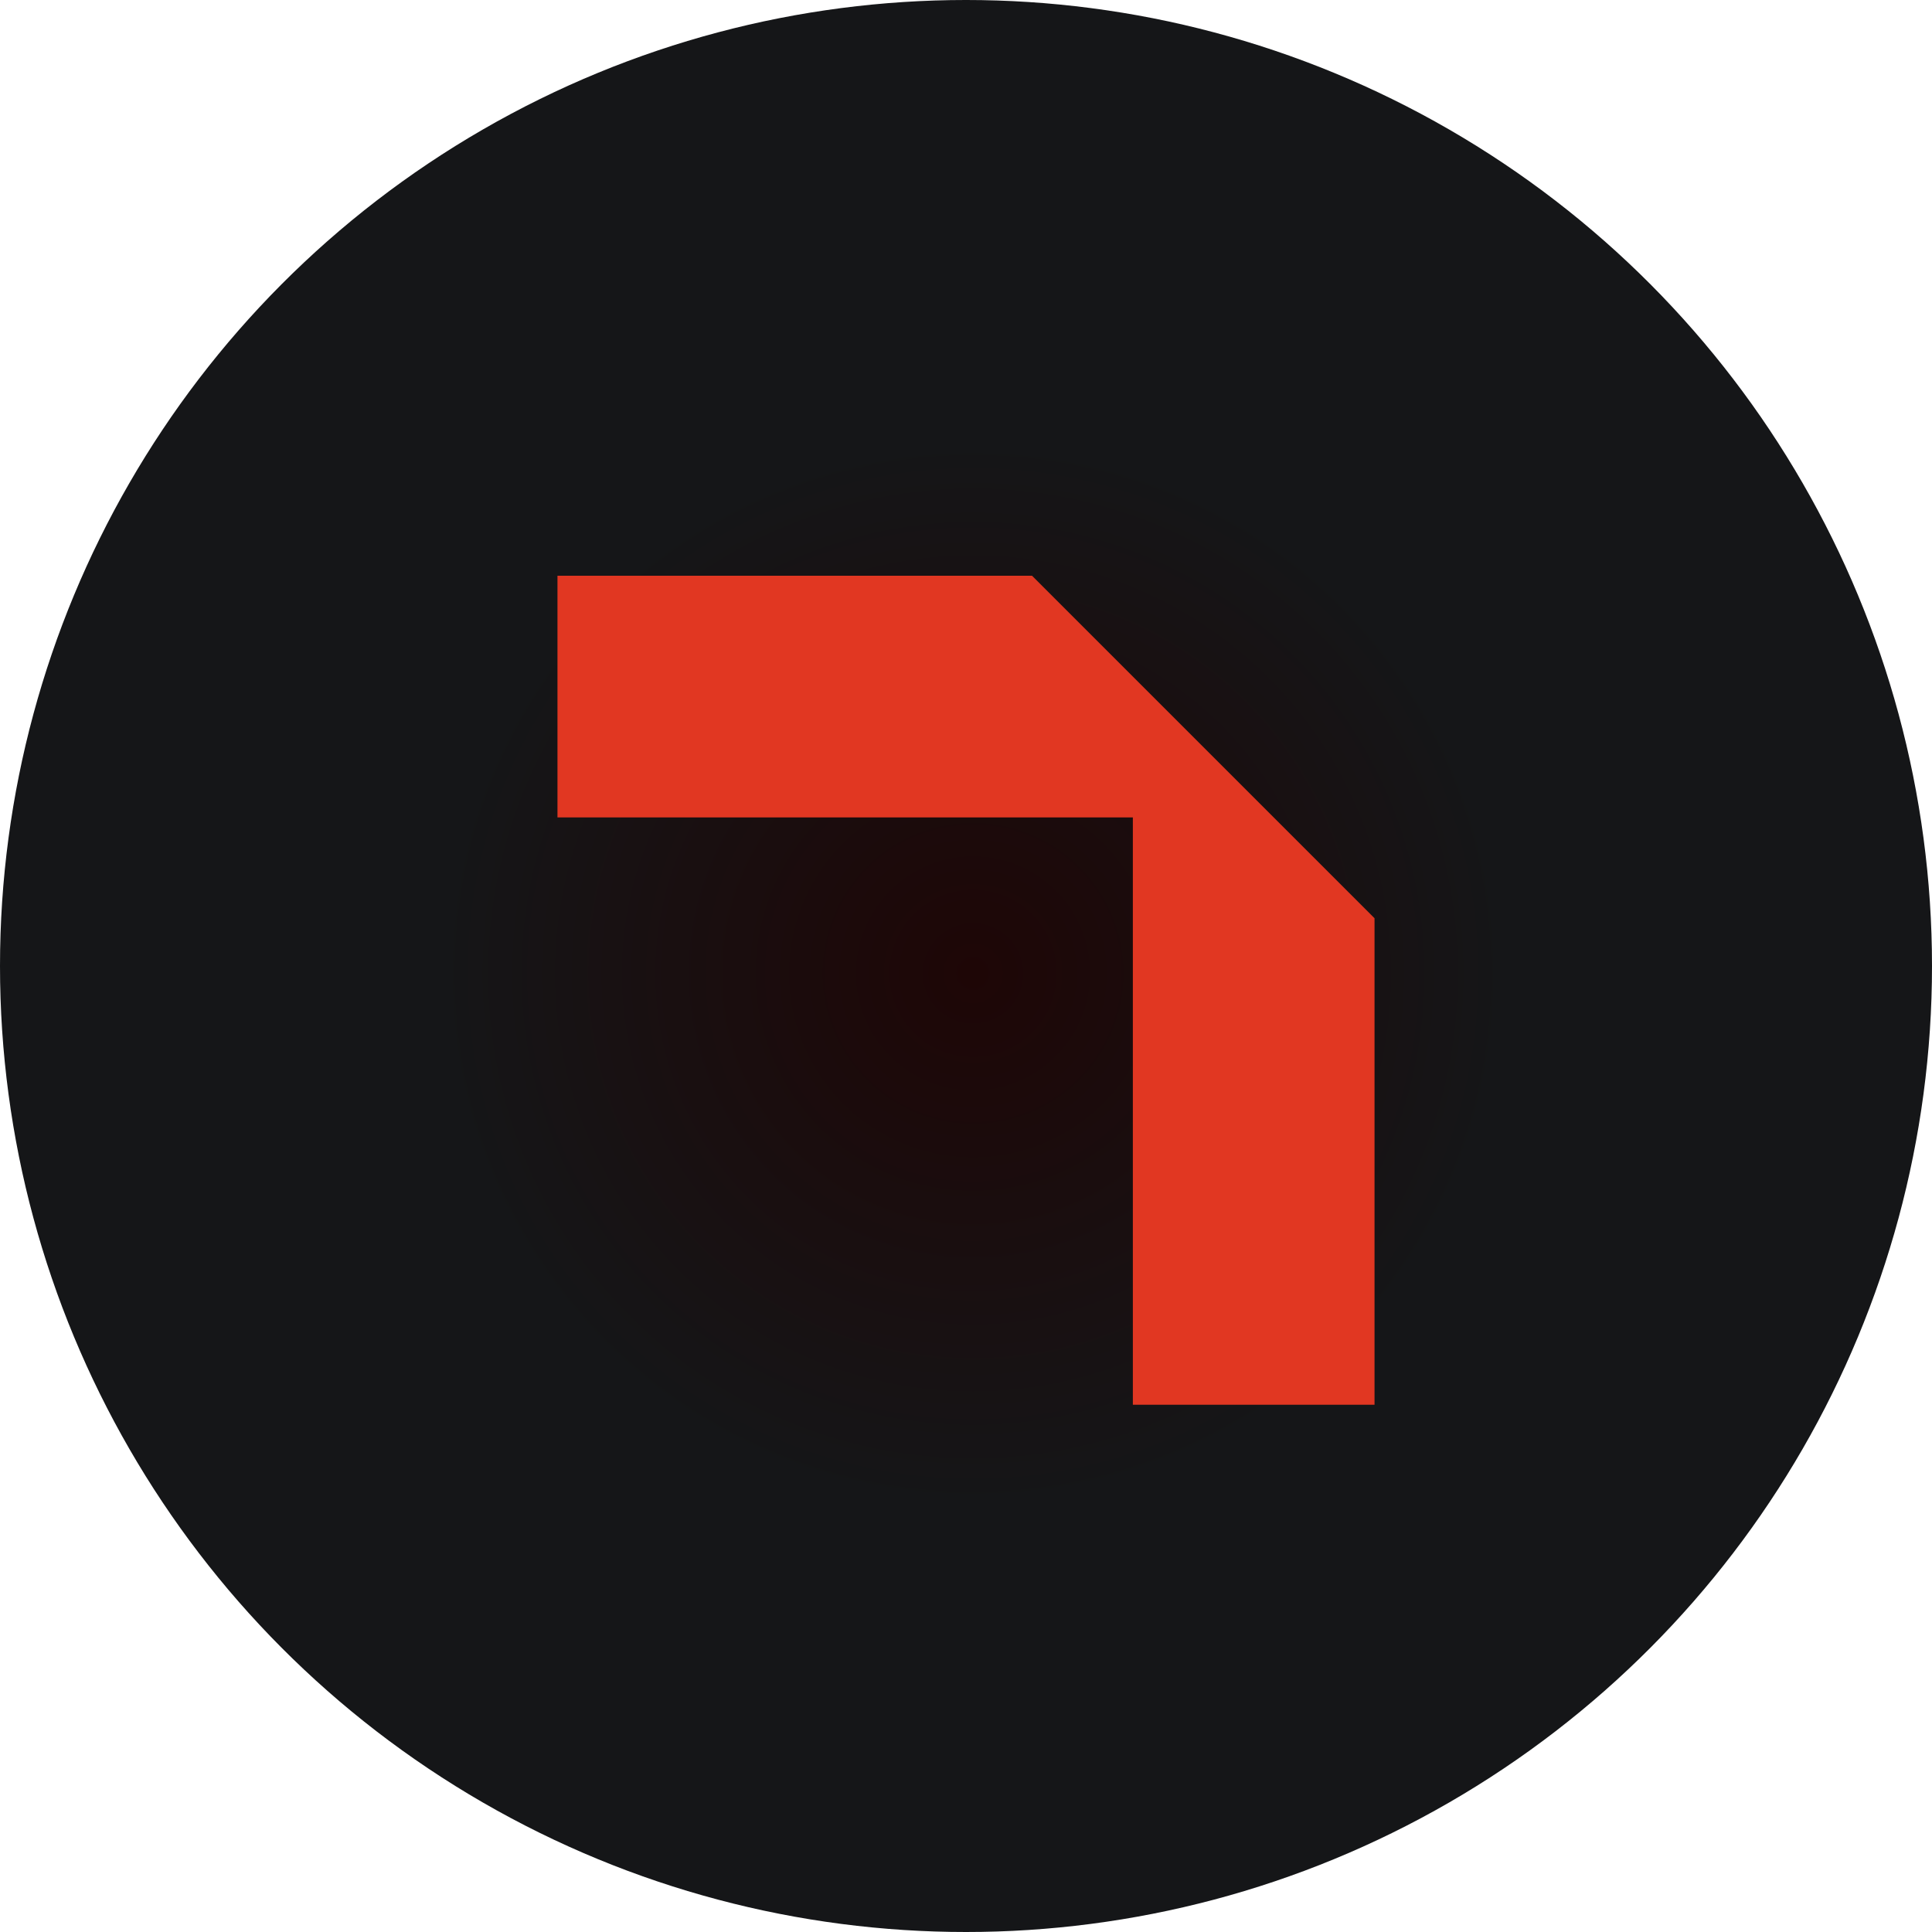
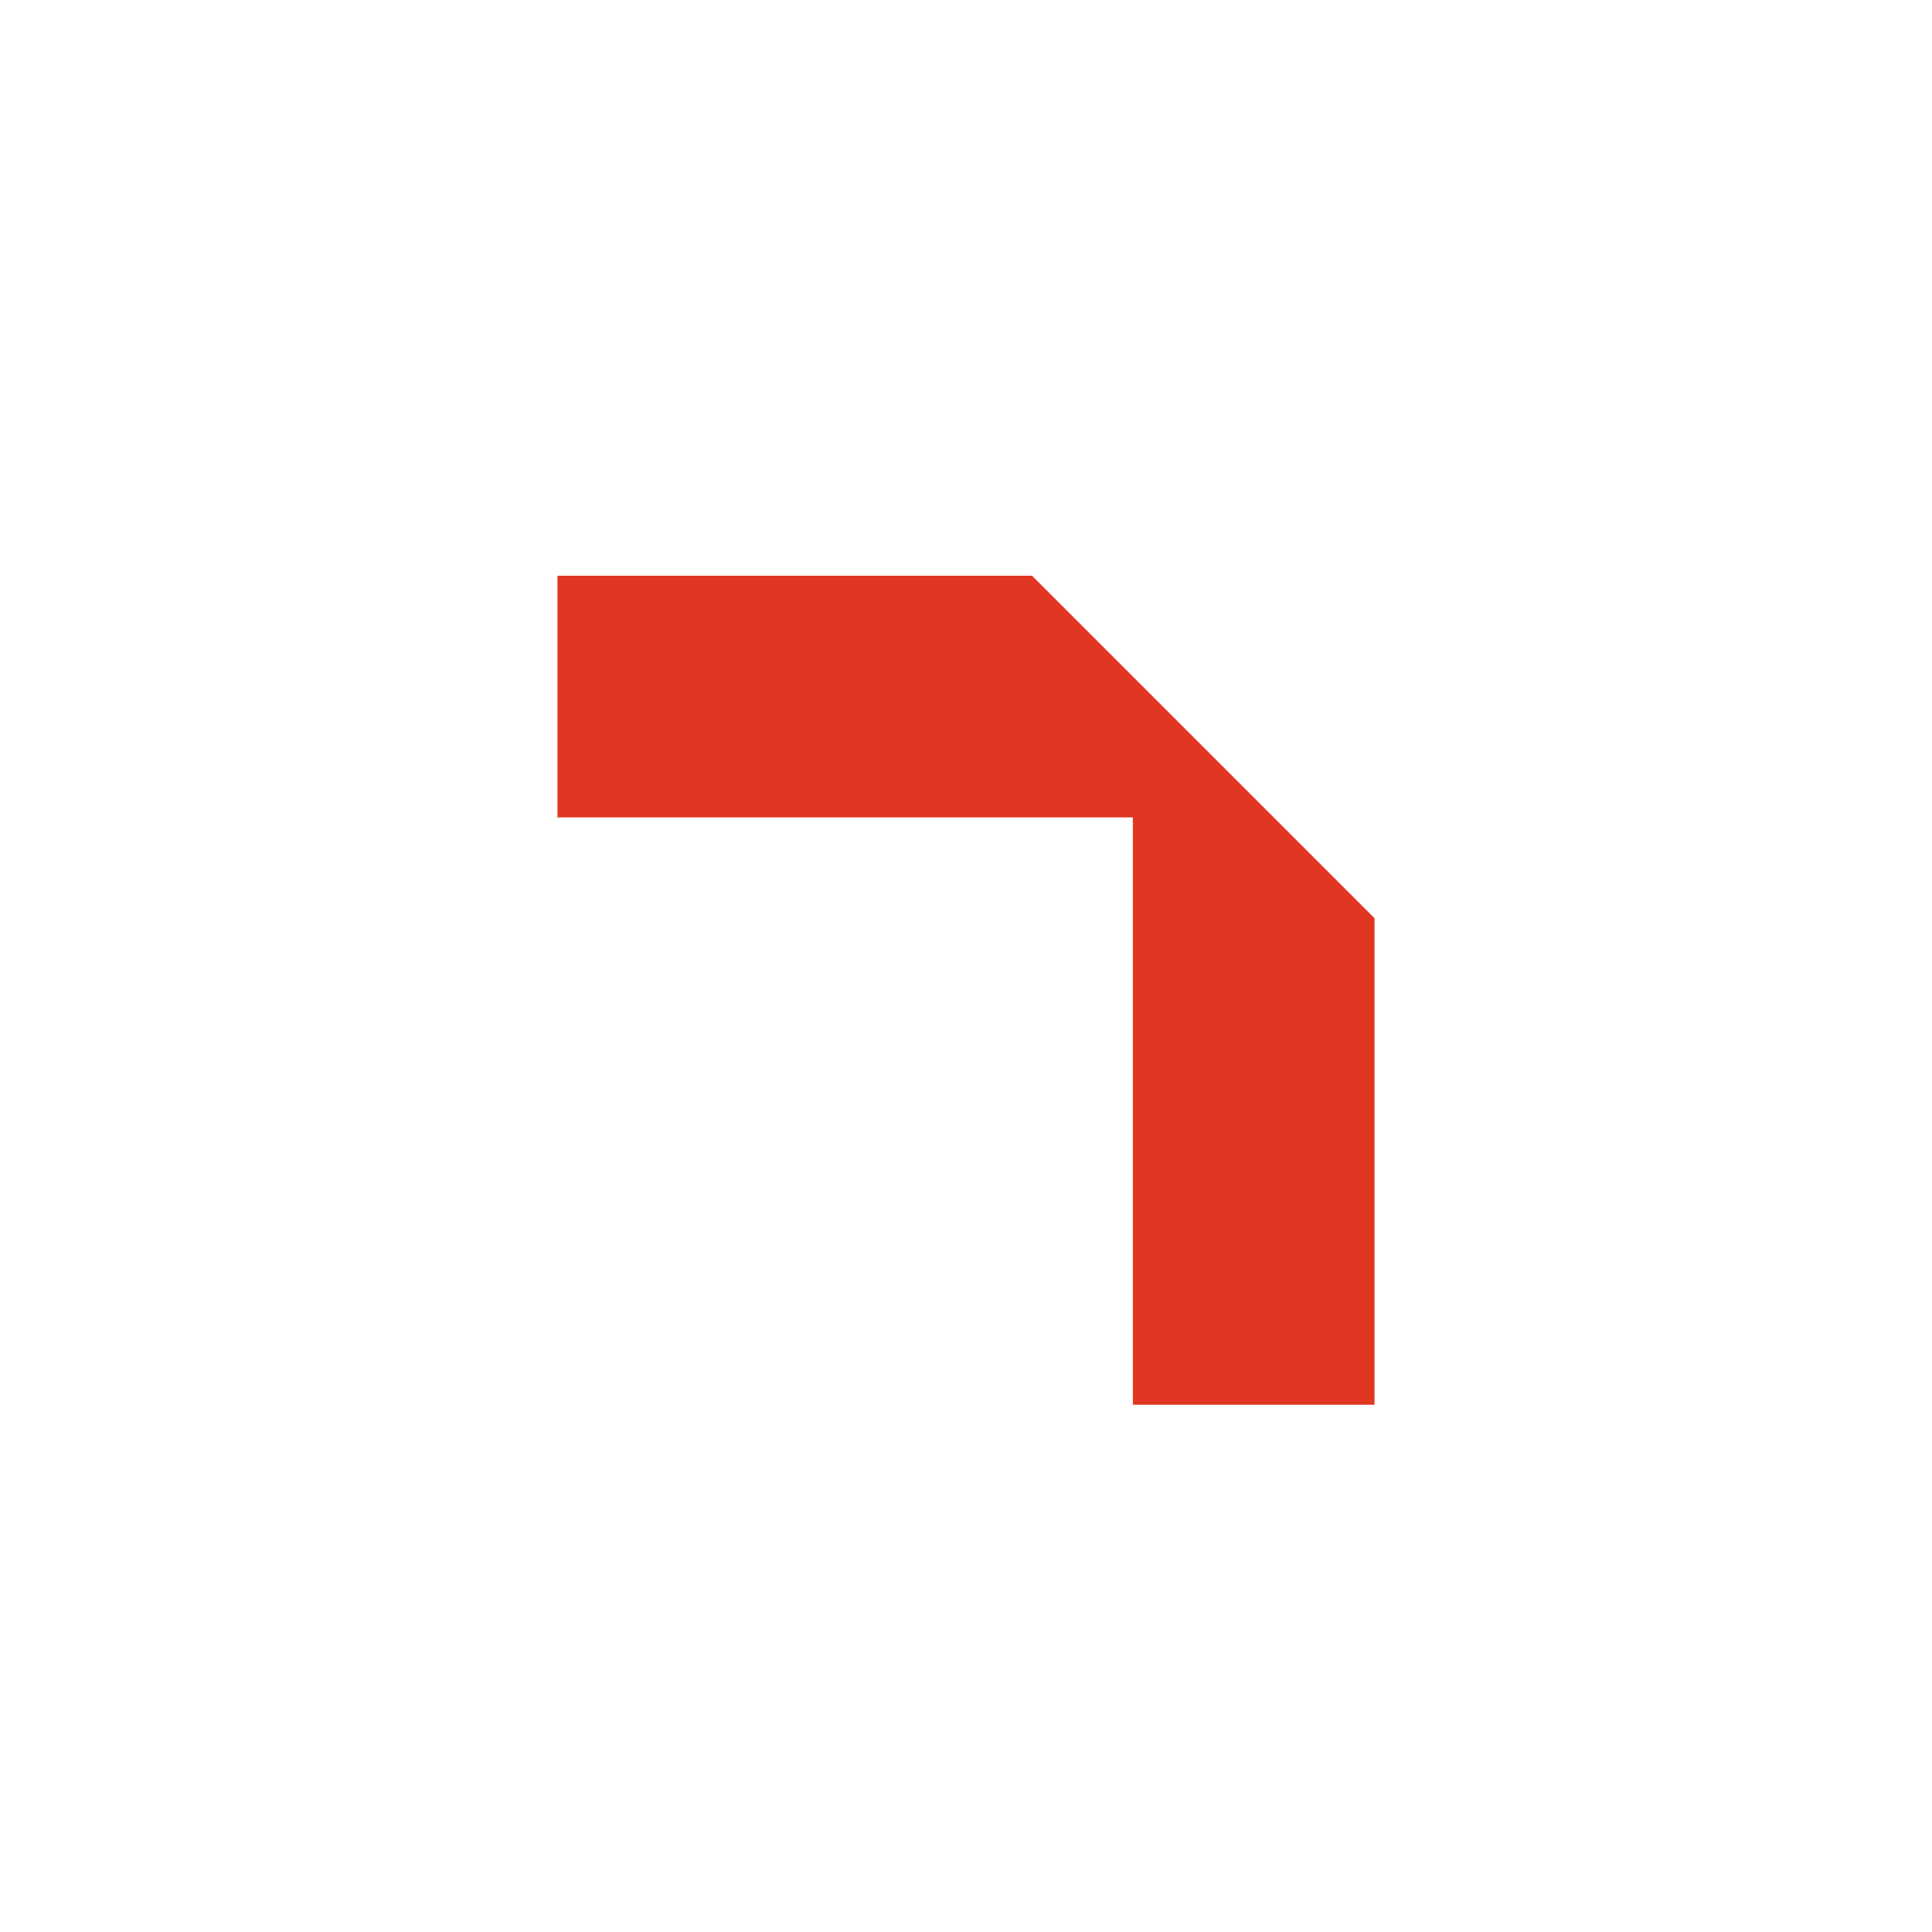
<svg xmlns="http://www.w3.org/2000/svg" id="Camada_2" viewBox="0 0 55 55">
  <defs>
    <style>
      .cls-1 {
        fill: url(#Gradiente_sem_nome_11);
      }

      .cls-2 {
        fill: url(#Gradiente_sem_nome_8);
      }
    </style>
    <radialGradient id="Gradiente_sem_nome_11" data-name="Gradiente sem nome 11" cx="28.03" cy="28.07" fx="28.03" fy="28.07" r="27.7" gradientTransform="translate(-.33 -.36)" gradientUnits="userSpaceOnUse">
      <stop offset="0" stop-color="#1e0606" />
      <stop offset=".55" stop-color="#151618" />
    </radialGradient>
    <linearGradient id="Gradiente_sem_nome_8" data-name="Gradiente sem nome 8" x1="-57.88" y1="74.99" x2="-379.96" y2="251.51" gradientUnits="userSpaceOnUse">
      <stop offset="0" stop-color="#e13722" />
      <stop offset="1" stop-color="#7d1e12" />
    </linearGradient>
  </defs>
  <g id="Camada_1-2" data-name="Camada_1">
    <g>
-       <circle class="cls-1" cx="27.5" cy="27.5" r="27.5" />
      <polygon class="cls-2" points="36.26 23.27 32.25 19.26 32.25 19.26 29.38 16.39 15.87 16.39 15.87 23.27 32.25 23.27 32.25 39.99 39.13 39.99 39.13 26.14 36.26 23.27" />
    </g>
  </g>
</svg>